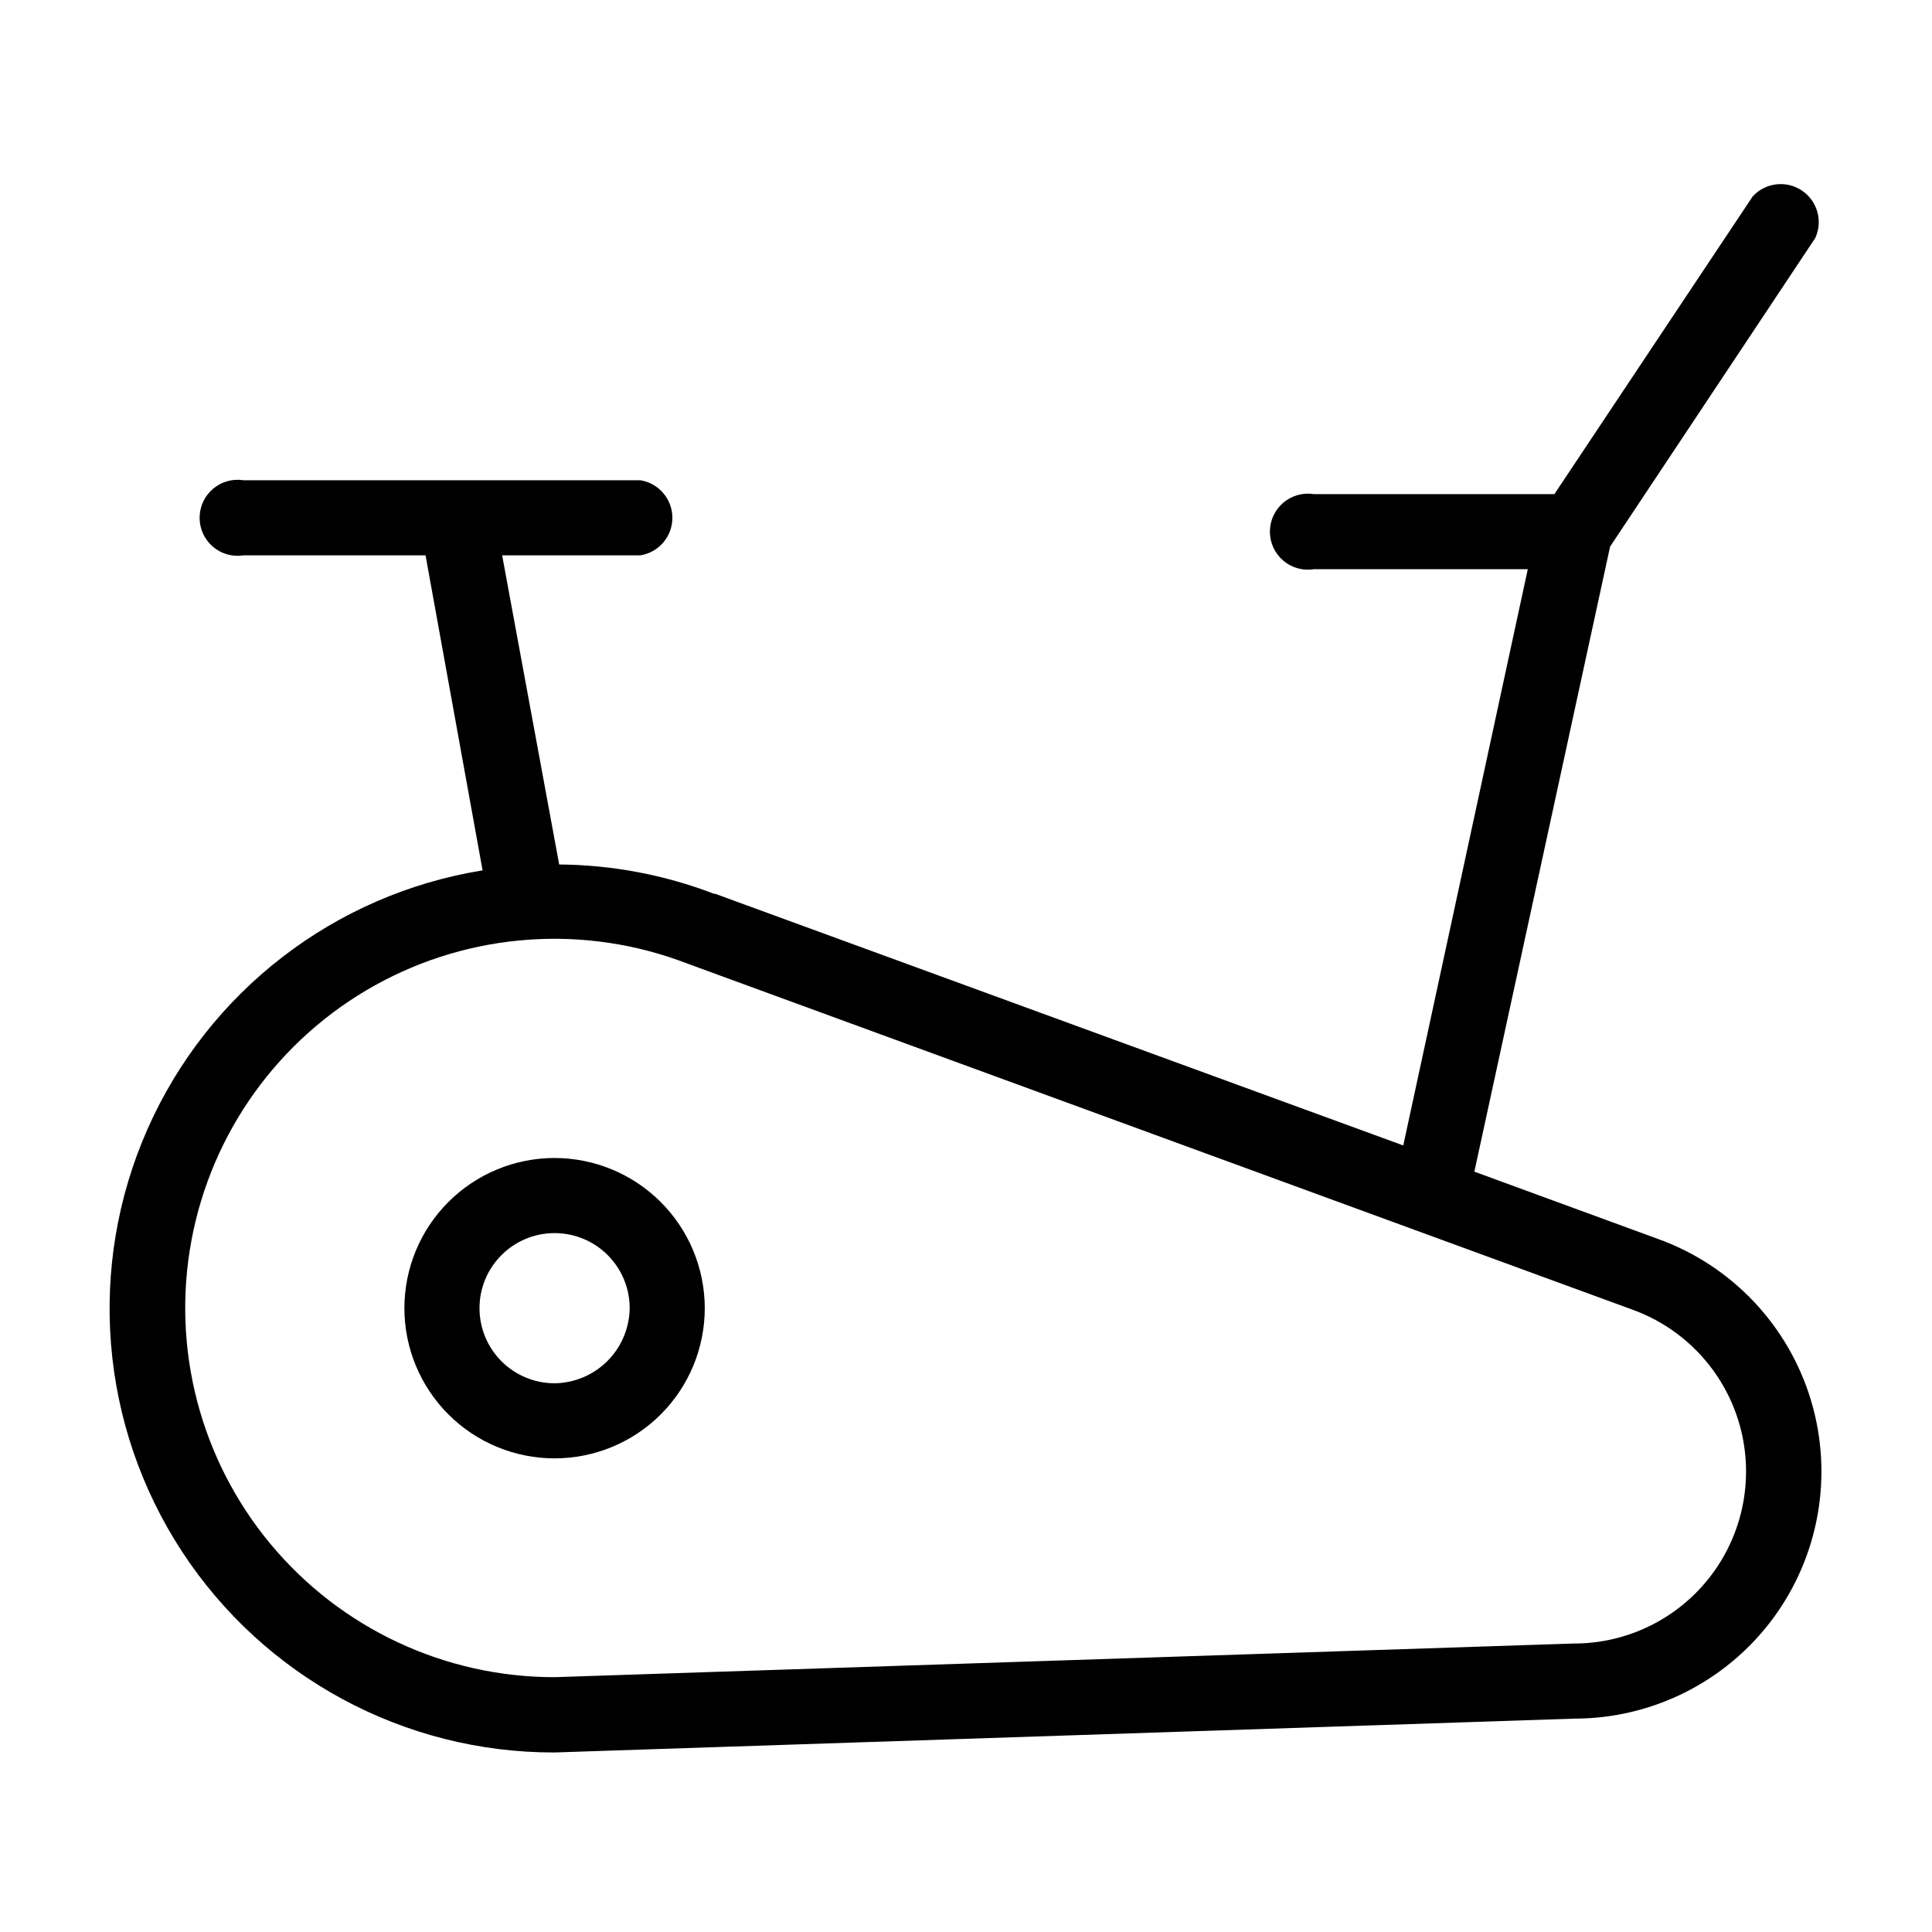
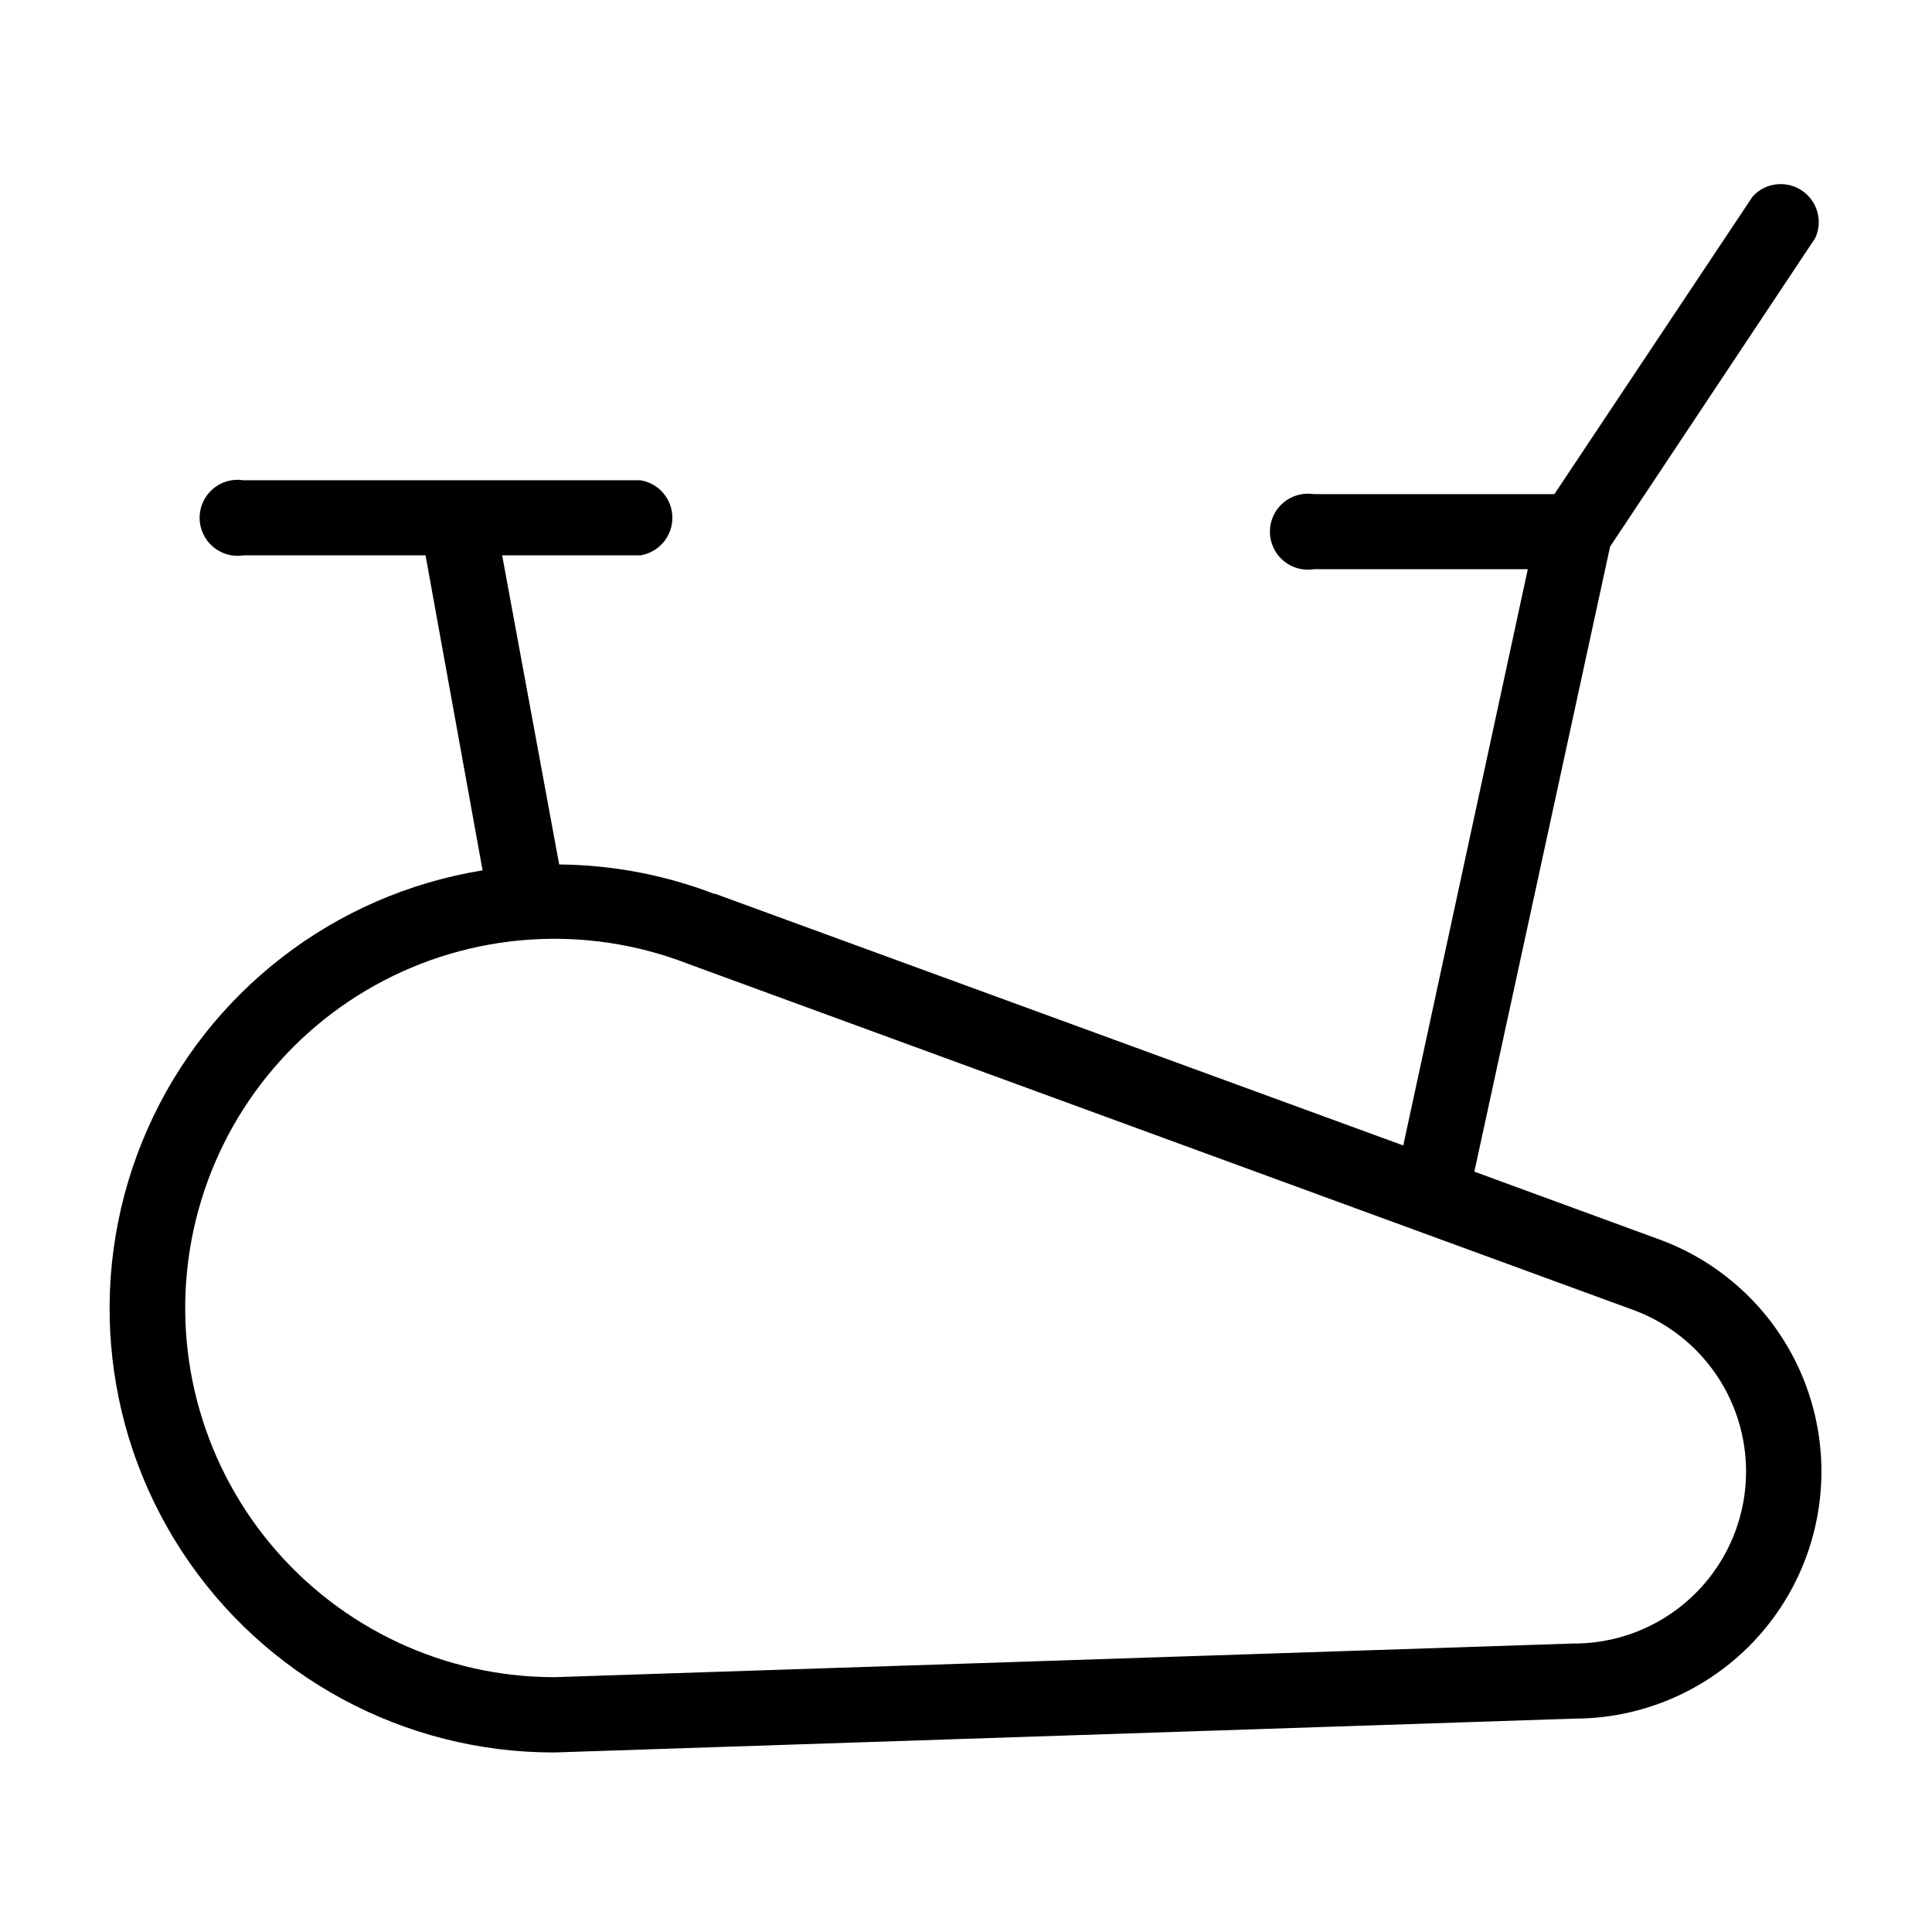
<svg xmlns="http://www.w3.org/2000/svg" fill="#000000" width="800px" height="800px" version="1.1" viewBox="144 144 512 512">
  <g>
-     <path d="m290.97 450.88c-10.555 0-20.68 4.195-28.141 11.656-7.465 7.465-11.66 17.59-11.66 28.145 0 10.555 4.195 20.68 11.66 28.145 7.461 7.465 17.586 11.656 28.141 11.656 10.559 0 20.68-4.191 28.145-11.656 7.465-7.465 11.656-17.59 11.656-28.145-0.012-10.551-4.211-20.668-11.672-28.129-7.461-7.461-17.574-11.656-28.129-11.672zm0 59.703c-5.277 0-10.34-2.098-14.07-5.828-3.731-3.734-5.828-8.797-5.828-14.074s2.098-10.34 5.828-14.07c3.731-3.734 8.793-5.828 14.07-5.828 5.281 0 10.34 2.094 14.074 5.828 3.731 3.731 5.828 8.793 5.828 14.07-0.066 5.258-2.184 10.281-5.902 14s-8.742 5.836-14 5.902z" />
    <path d="m583.54 472.39-48.82-17.887 35.973-165.65 54.363-81.766c2.082-4.508 0.57-9.859-3.566-12.613-4.133-2.75-9.652-2.082-13.008 1.578l-52.551 78.898h-63.73c-2.914-0.465-5.883 0.371-8.129 2.285-2.242 1.914-3.535 4.715-3.535 7.664 0 2.949 1.293 5.754 3.535 7.668 2.246 1.914 5.215 2.75 8.129 2.281h56.68l-33 152.71-182.38-66.703h-0.301c-13.098-5.019-26.988-7.648-41.012-7.762l-15.113-81.918h36.625c4.891-0.781 8.488-5 8.488-9.949 0-4.953-3.598-9.172-8.488-9.953h-105.14c-2.914-0.465-5.883 0.371-8.129 2.285-2.242 1.914-3.535 4.719-3.535 7.668 0 2.949 1.293 5.75 3.535 7.664 2.246 1.914 5.215 2.75 8.129 2.285h48.215l15.113 83.48c-39.305 6.363-72.727 32.176-88.812 68.598-16.09 36.426-12.66 78.512 9.109 111.85 21.773 33.34 58.93 53.402 98.746 53.32l270.3-8.969c20.699-0.008 40.176-9.805 52.531-26.414 12.352-16.613 16.121-38.086 10.172-57.91-5.953-19.828-20.926-35.676-40.387-42.738zm-22.621 107.16-269.94 8.918c-29.098 0.02-56.695-12.918-75.297-35.297-18.602-22.379-26.277-51.875-20.941-80.48 5.336-28.609 23.129-53.355 48.547-67.523s55.824-16.285 82.961-5.777l250.39 91.691c13.582 4.914 24.031 15.973 28.172 29.809 4.137 13.84 1.477 28.816-7.176 40.383-8.652 11.562-22.27 18.344-36.715 18.277z" />
  </g>
</svg>